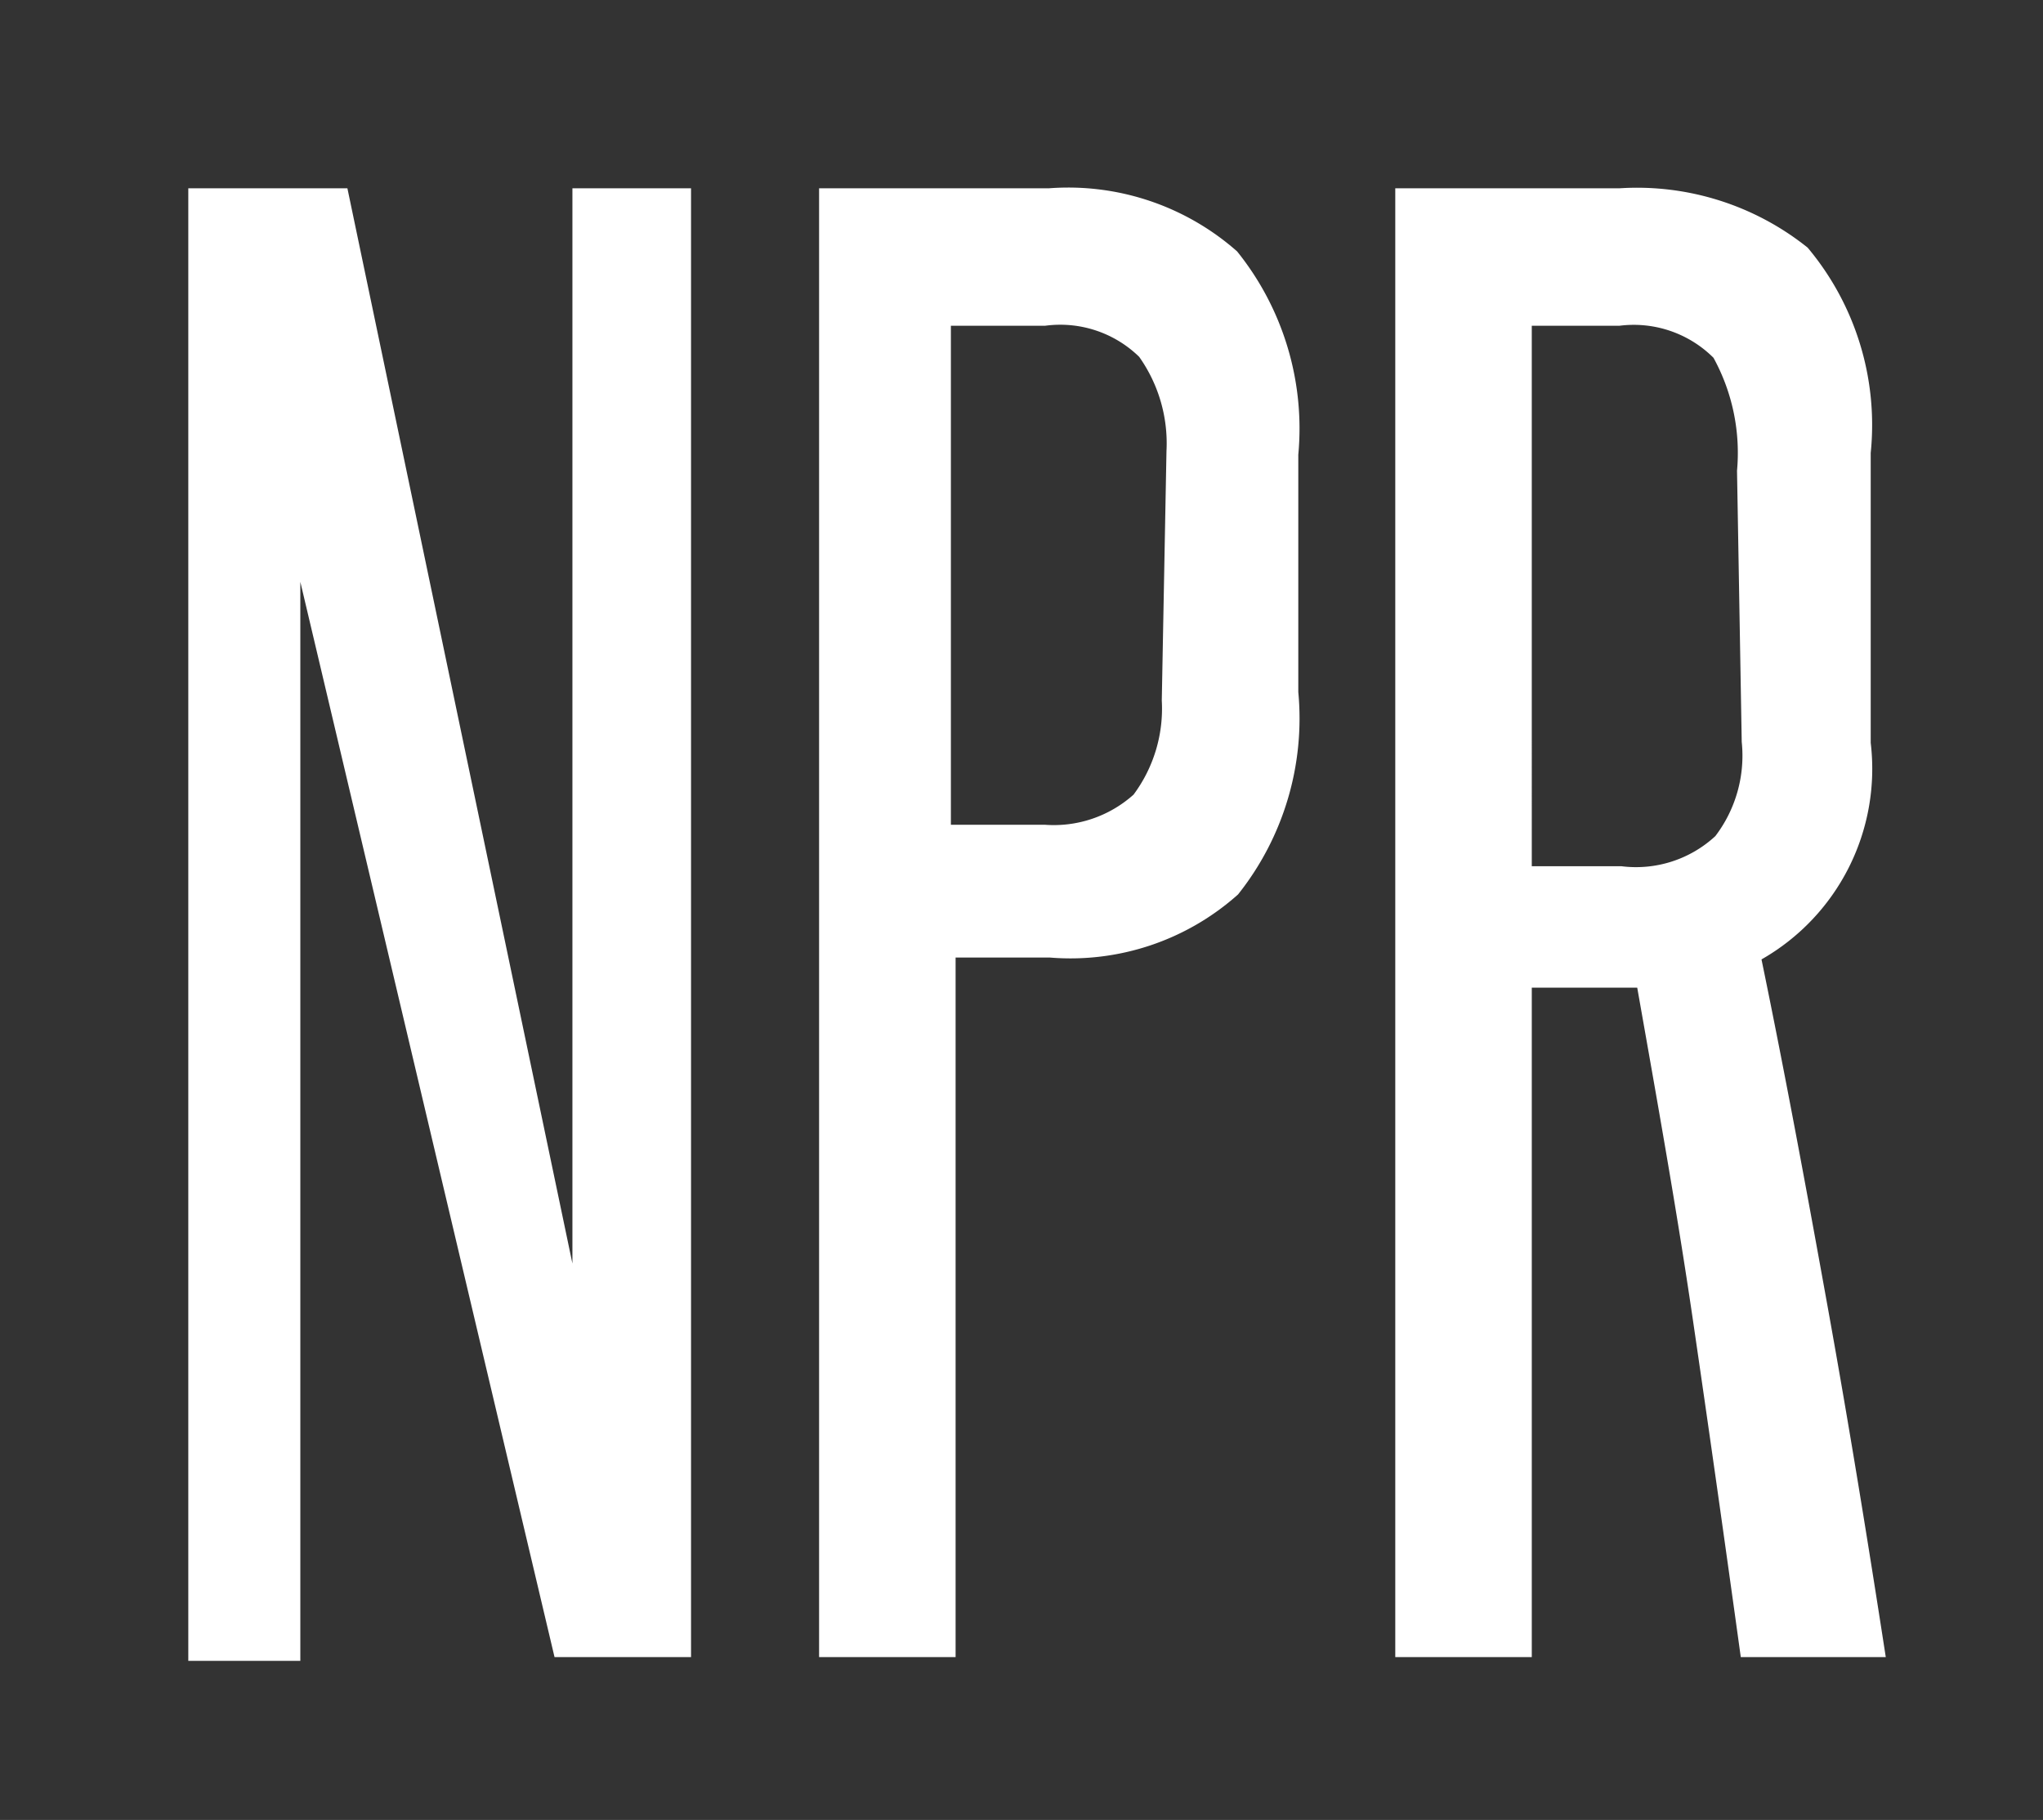
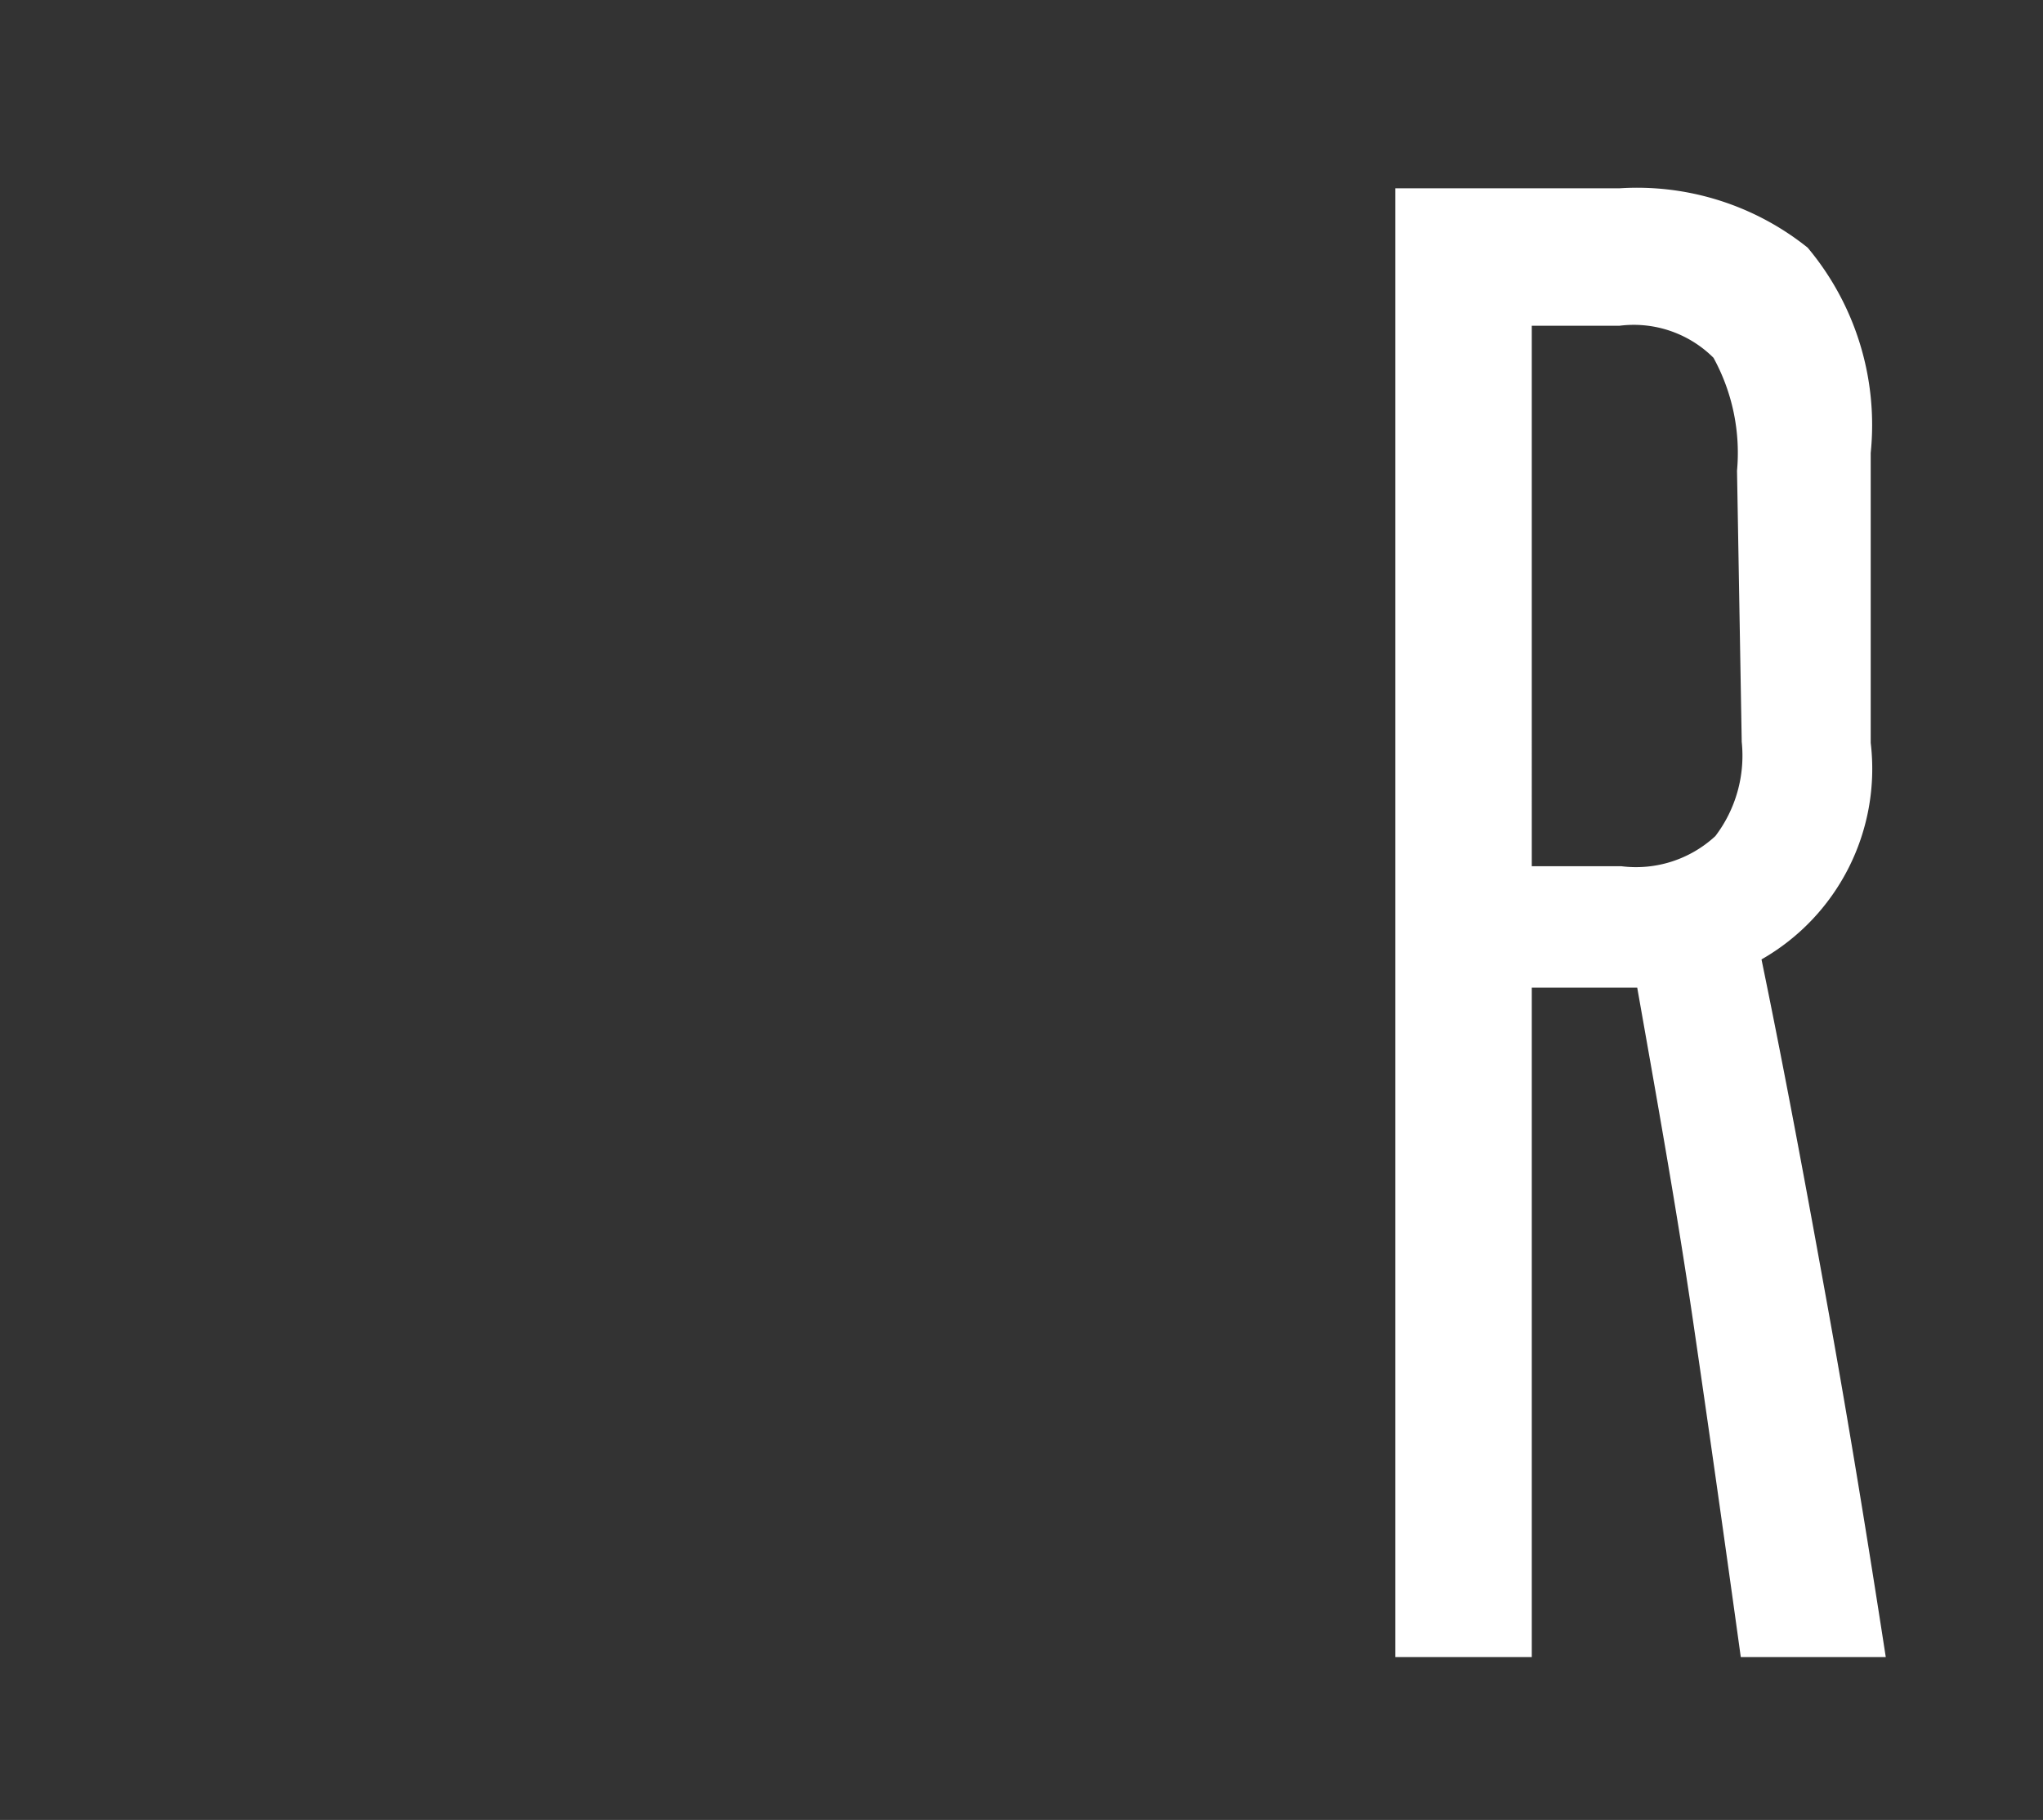
<svg xmlns="http://www.w3.org/2000/svg" id="Layer_1" data-name="Layer 1" viewBox="0 0 21.7 19.33">
  <rect x="0" y="0" width="21.7" height="19.33" fill="#333333" stroke="none" />
  <defs>
    <style>.cls-1{fill:#fff;}</style>
  </defs>
  <title>NPR_1</title>
-   <path class="cls-1" d="M5.89,17.6,3.19,6.18c0,1.19,0,2.34,0,3.46v8H2V2H3.69L6.08,13.42c0-1.08,0-2.13,0-3.17V2H7.34V17.6Z" />
-   <path class="cls-1" d="M8.7,17.6V2h2.44a2.71,2.71,0,0,1,2,.67,3,3,0,0,1,.65,2.16V7.35a3,3,0,0,1-.64,2.15,2.67,2.67,0,0,1-2,.67h-1V17.6ZM12.39,4.79a1.59,1.59,0,0,0-.29-1,1.2,1.2,0,0,0-1-.33h-1V8.76h1a1.27,1.27,0,0,0,.94-.32,1.53,1.53,0,0,0,.3-1Z" />
  <path class="cls-1" d="M18.49,17.6c-.17-1.23-.34-2.43-.51-3.59s-.38-2.33-.59-3.52l-.17,0h-.95V17.6H14.82V2H17.2a2.9,2.9,0,0,1,2,.63,2.93,2.93,0,0,1,.67,2.18V7.89a2.33,2.33,0,0,1-1.16,2.3c.26,1.26.49,2.51.71,3.73s.42,2.45.61,3.68ZM18.45,5a2.1,2.1,0,0,0-.25-1.2,1.2,1.2,0,0,0-1-.34h-.93V9.2h.95a1.24,1.24,0,0,0,1-.32,1.41,1.41,0,0,0,.28-1Z" />
</svg>